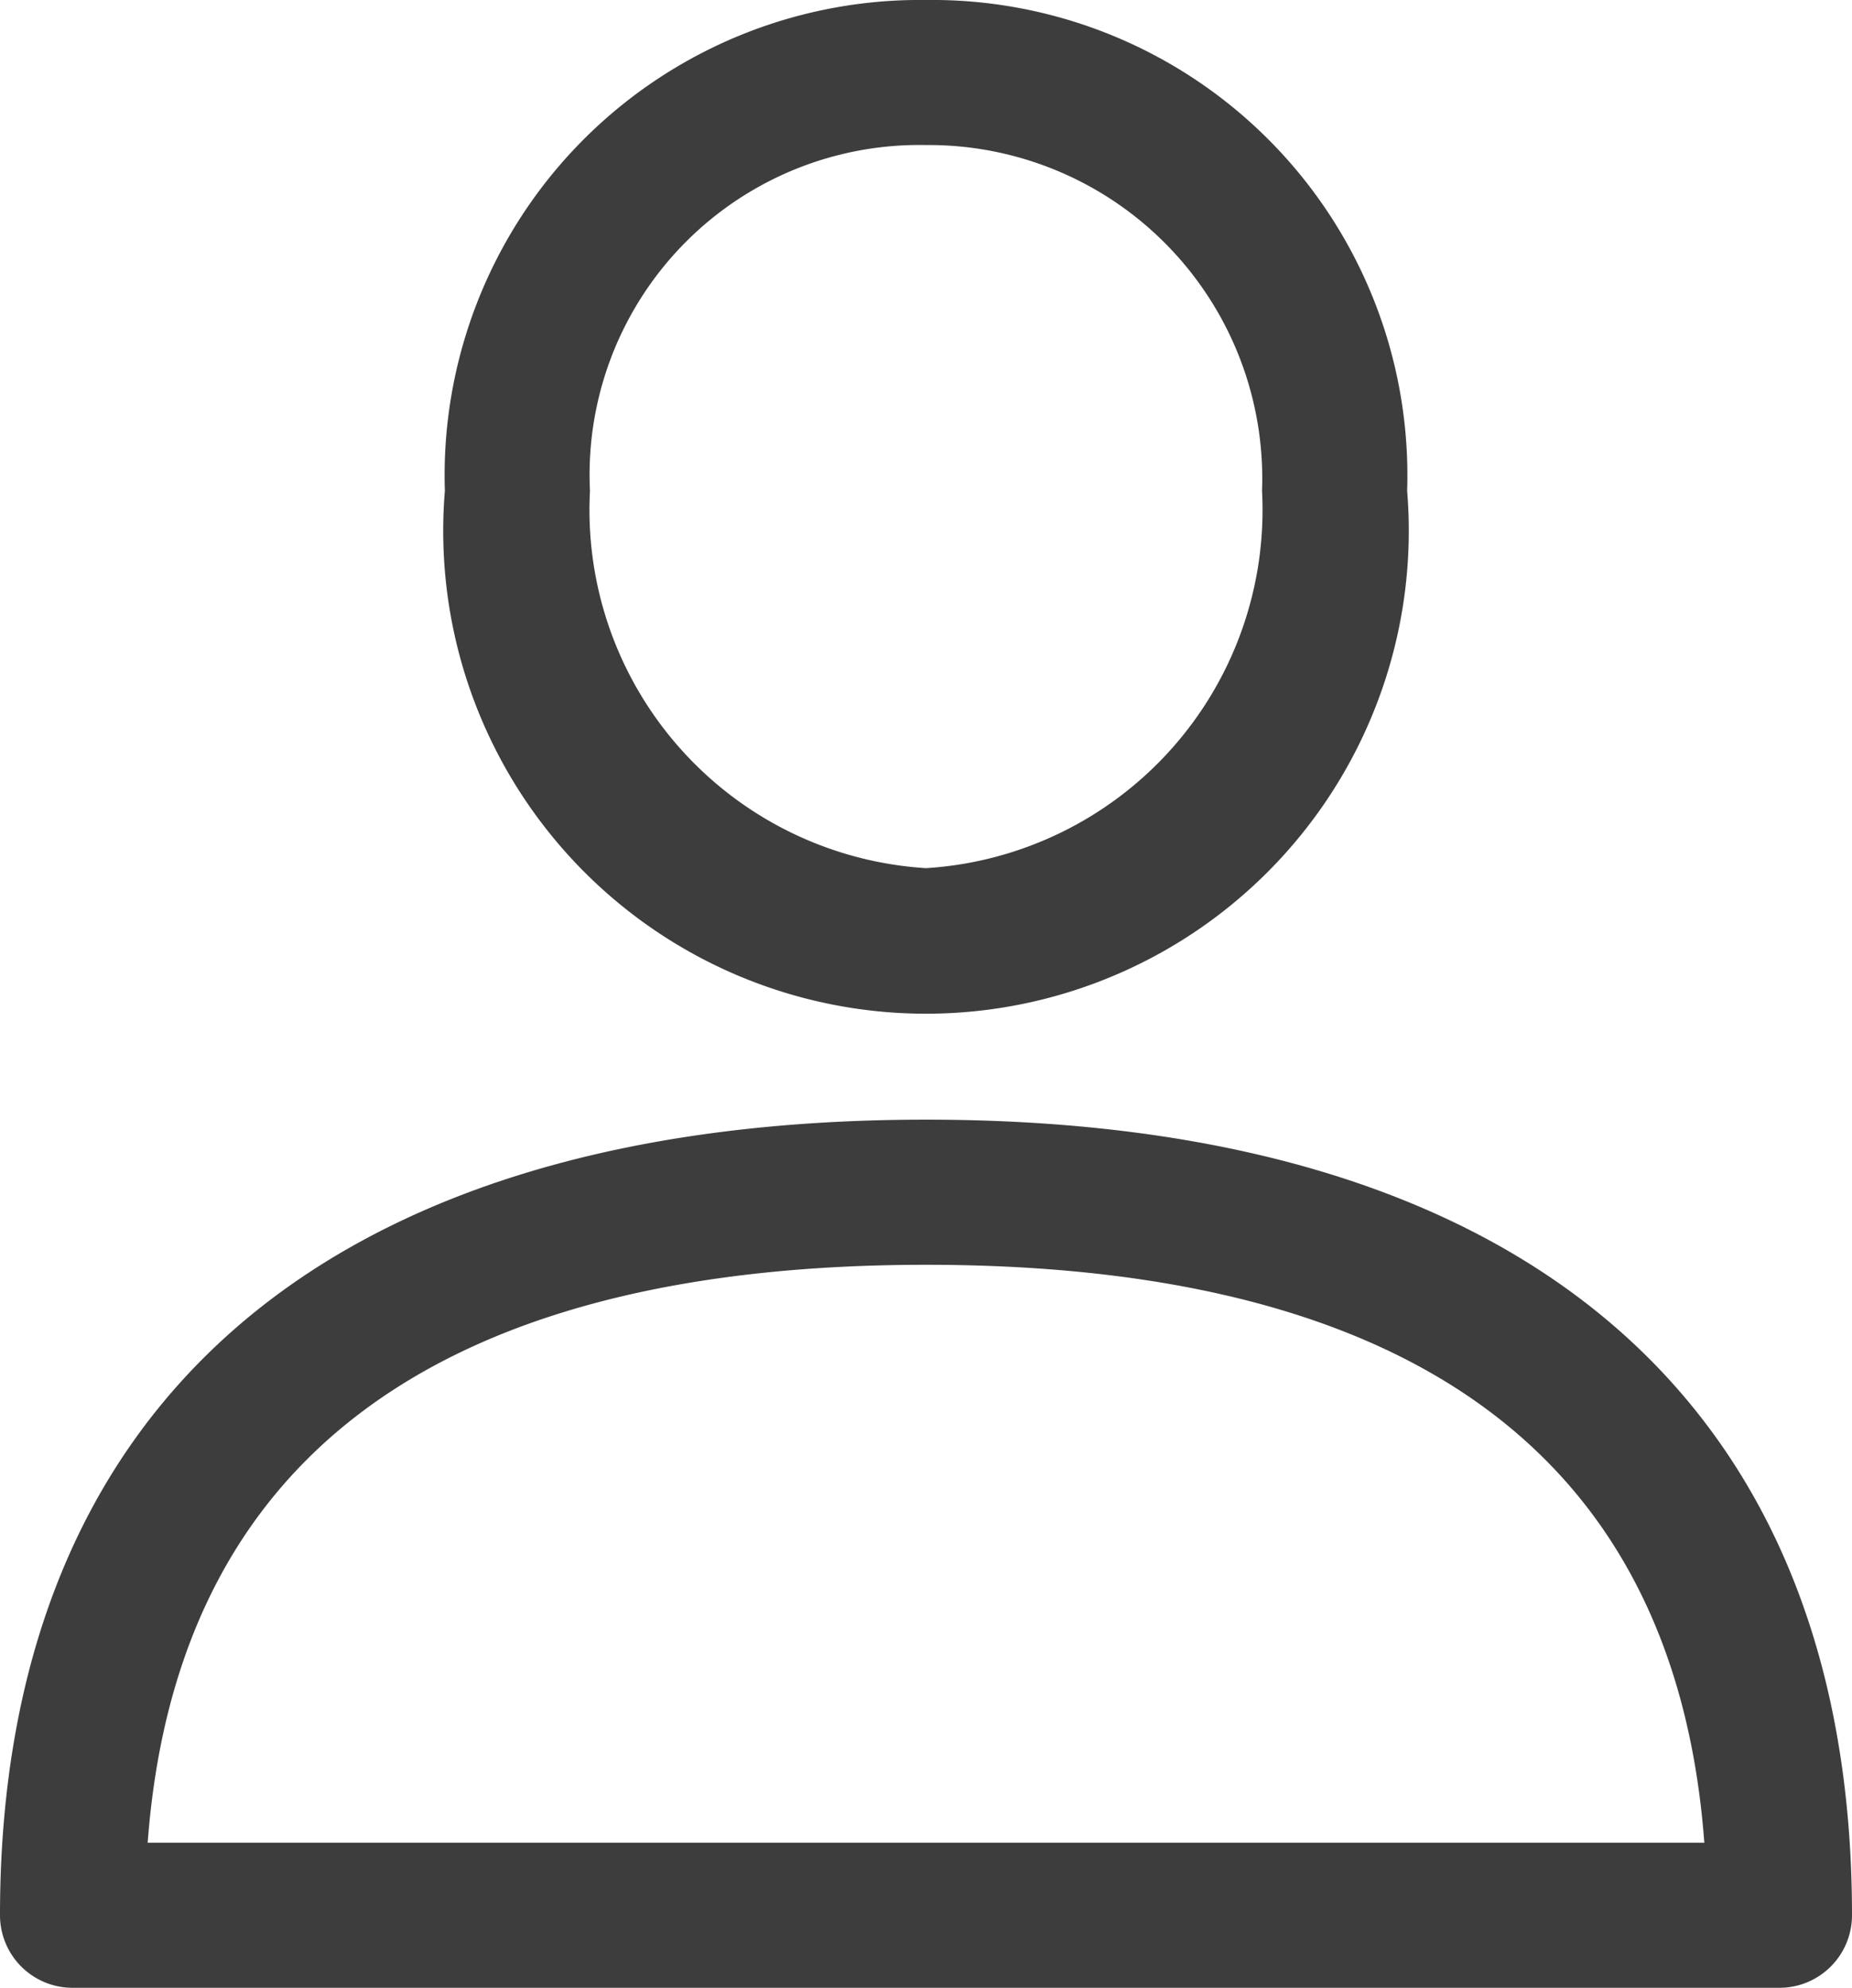
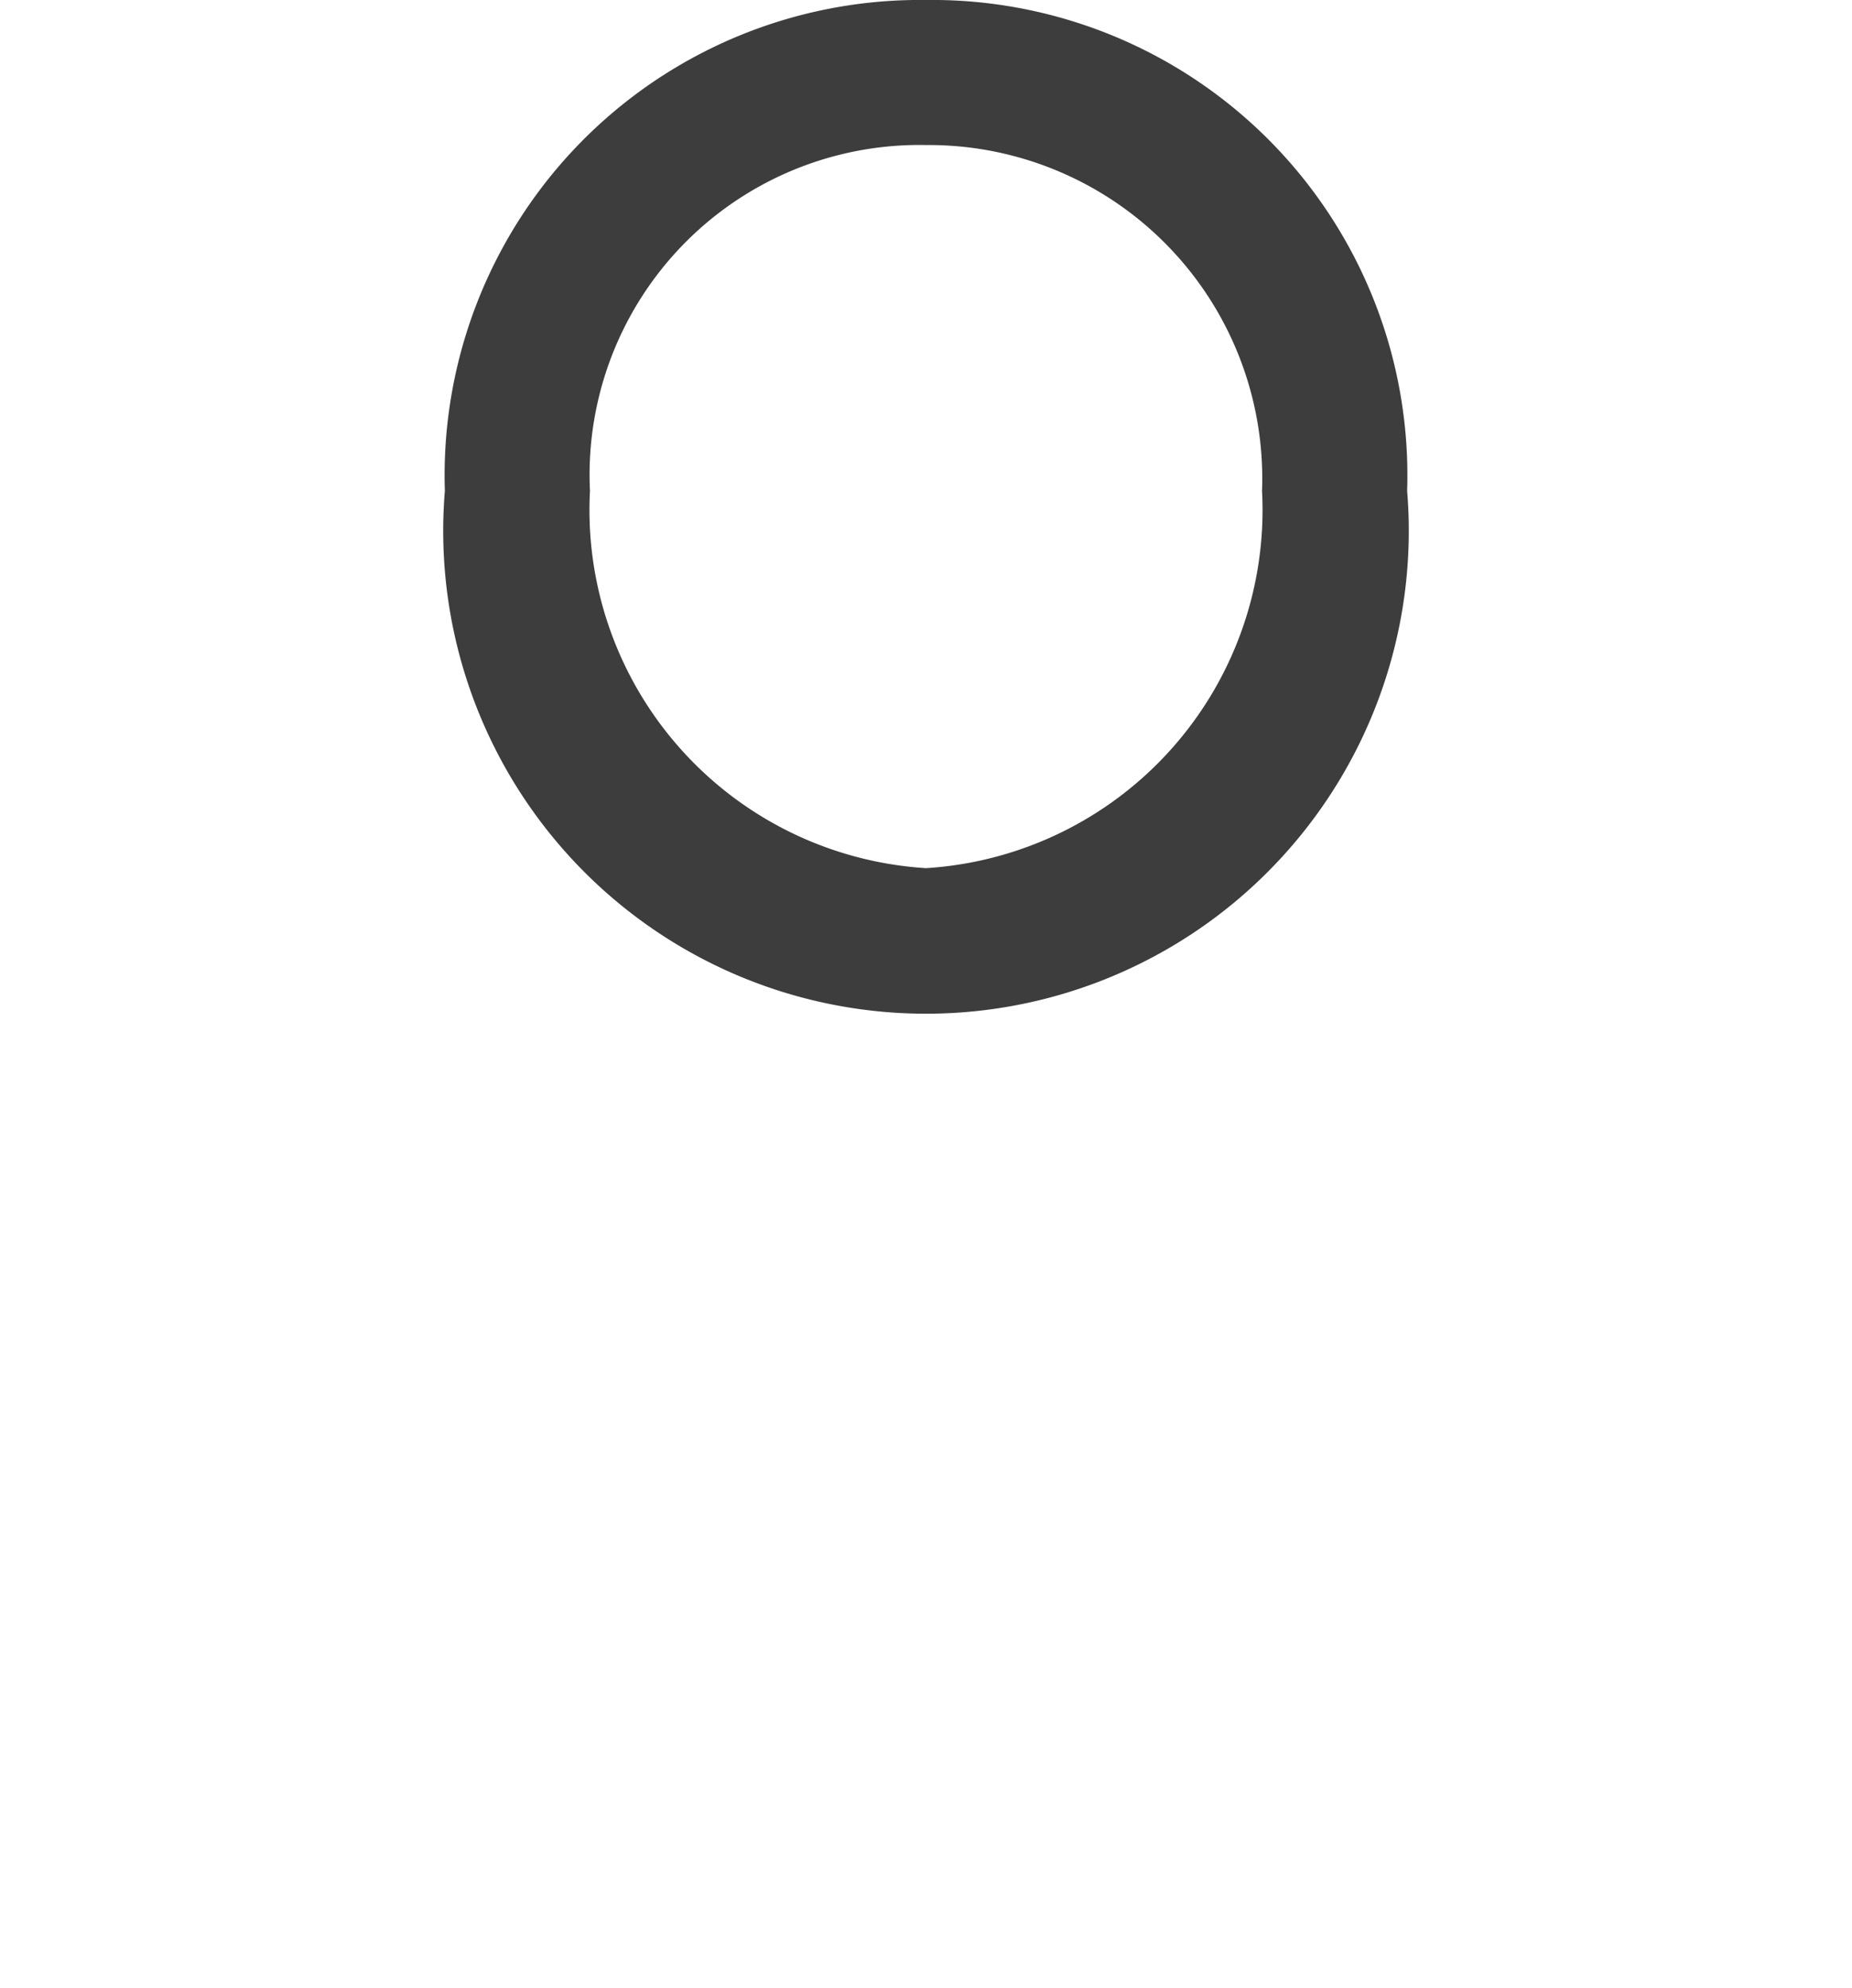
<svg xmlns="http://www.w3.org/2000/svg" id="icon-user" width="20.166" height="21.64" viewBox="0 0 20.166 21.64">
  <g id="Group_9693" data-name="Group 9693" transform="translate(0 12.189)">
    <g id="Group_9692" data-name="Group 9692">
-       <path id="Path_19192" data-name="Path 19192" d="M27.523,288.389c-6.5,0-10.083,3.076-10.083,8.661a.79.79,0,0,0,.79.79H36.816a.79.79,0,0,0,.79-.79C37.606,291.465,34.025,288.389,27.523,288.389Zm-8.475,7.872c.311-4.176,3.158-6.292,8.475-6.292s8.164,2.116,8.475,6.292Z" transform="translate(-17.44 -288.389)" fill="#3d3d3d" />
-     </g>
+       </g>
  </g>
  <g id="Group_9695" data-name="Group 9695" transform="translate(4.844)">
    <g id="Group_9694" data-name="Group 9694">
      <path id="Path_19193" data-name="Path 19193" d="M137.288,0a5.176,5.176,0,0,0-5.239,5.344,5.257,5.257,0,1,0,10.478,0A5.176,5.176,0,0,0,137.288,0Zm0,9.451a3.907,3.907,0,0,1-3.659-4.107,3.591,3.591,0,0,1,3.659-3.765,3.631,3.631,0,0,1,3.659,3.765A3.907,3.907,0,0,1,137.288,9.451Z" transform="translate(-132.049)" fill="#3d3d3d" />
    </g>
  </g>
</svg>